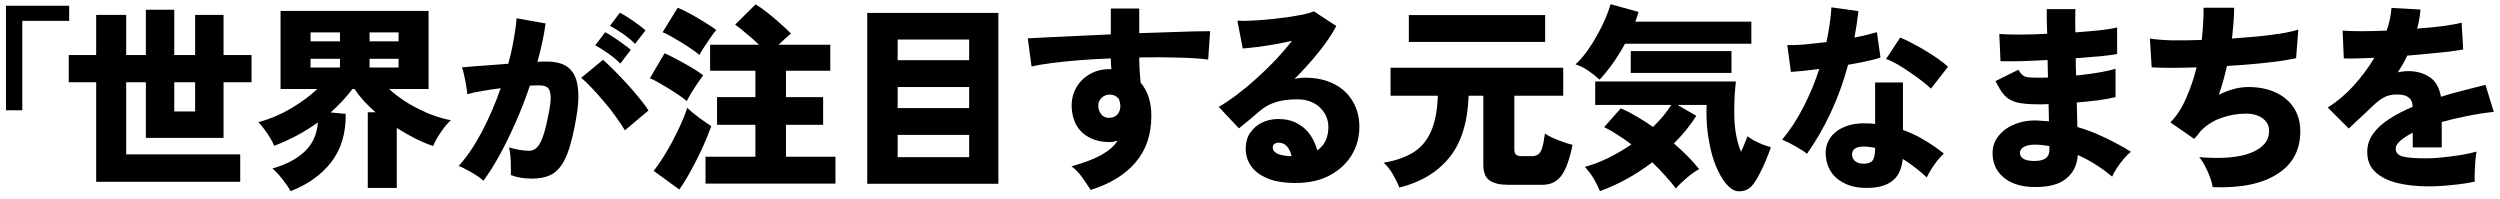
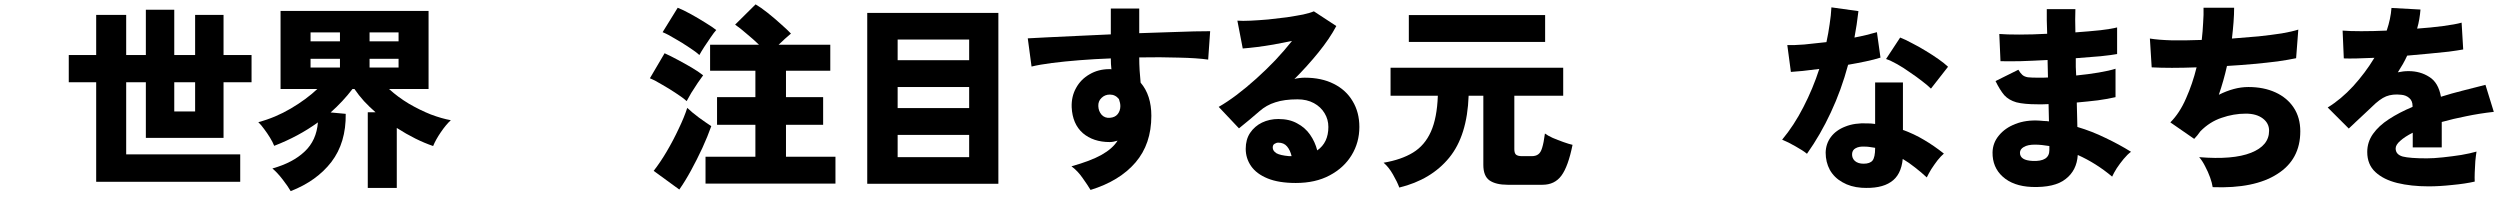
<svg xmlns="http://www.w3.org/2000/svg" width="302" height="24" viewBox="0 0 302 24" fill="none">
-   <path d="M0.723 13.32V0.696H8.355V2.52H2.691V13.32H0.723Z" fill="black" />
  <path d="M11.619 21.96V9.936H8.307V6.648H11.619V1.8H15.243V6.648H17.619V1.176H21.051V6.648H23.571V1.8H27.003V6.648H30.387V9.936H27.003V16.656H17.619V9.936H15.243V18.648H29.019V21.96H11.619ZM21.051 13.464H23.571V9.936H21.051V13.464Z" fill="black" />
  <path d="M35.115 23.088C34.907 22.72 34.587 22.256 34.155 21.696C33.739 21.152 33.323 20.704 32.907 20.352C34.555 19.888 35.851 19.208 36.795 18.312C37.755 17.416 38.291 16.24 38.403 14.784C36.835 15.92 35.075 16.864 33.123 17.616C33.011 17.328 32.843 17 32.619 16.632C32.395 16.264 32.155 15.912 31.899 15.576C31.659 15.24 31.427 14.968 31.203 14.76C32.579 14.392 33.891 13.84 35.139 13.104C36.387 12.368 37.451 11.584 38.331 10.752H33.891V1.32H51.771V10.752H46.995C47.715 11.408 48.515 12 49.395 12.528C50.275 13.04 51.155 13.472 52.035 13.824C52.931 14.16 53.739 14.392 54.459 14.52C54.075 14.872 53.675 15.352 53.259 15.96C52.843 16.568 52.531 17.128 52.323 17.64C50.915 17.16 49.451 16.432 47.931 15.456V22.704H44.427V13.56H45.363C44.867 13.128 44.403 12.68 43.971 12.216C43.539 11.736 43.155 11.248 42.819 10.752H42.579C41.811 11.76 40.931 12.704 39.939 13.584L41.763 13.752C41.795 16.072 41.219 18.008 40.035 19.56C38.851 21.096 37.211 22.272 35.115 23.088ZM37.515 4.992H41.067V3.912H37.515V4.992ZM44.643 4.992H48.147V3.912H44.643V4.992ZM37.515 8.16H41.067V7.104H37.515V8.16ZM44.643 8.16H48.147V7.104H44.643V8.16Z" fill="black" />
-   <path d="M58.395 21.84C58.203 21.648 57.923 21.432 57.555 21.192C57.187 20.952 56.803 20.728 56.403 20.52C56.019 20.296 55.683 20.144 55.395 20.064C56.387 18.976 57.323 17.6 58.203 15.936C59.083 14.256 59.843 12.496 60.483 10.656C59.715 10.752 58.971 10.864 58.251 10.992C57.547 11.104 56.947 11.232 56.451 11.376C56.435 11.104 56.387 10.76 56.307 10.344C56.243 9.912 56.163 9.496 56.067 9.096C55.987 8.68 55.899 8.36 55.803 8.136C56.155 8.104 56.627 8.064 57.219 8.016C57.811 7.968 58.467 7.92 59.187 7.872C59.923 7.808 60.659 7.752 61.395 7.704C61.667 6.728 61.883 5.776 62.043 4.848C62.219 3.92 62.339 3.04 62.403 2.208L65.907 2.832C65.715 4.272 65.387 5.816 64.923 7.464C65.179 7.448 65.403 7.44 65.595 7.44C65.803 7.44 65.987 7.44 66.147 7.44C66.819 7.44 67.419 7.544 67.947 7.752C68.491 7.96 68.923 8.32 69.243 8.832C69.579 9.344 69.779 10.056 69.843 10.968C69.923 11.864 69.835 13.008 69.579 14.4C69.323 15.856 69.043 17.056 68.739 18C68.435 18.928 68.075 19.656 67.659 20.184C67.259 20.696 66.779 21.056 66.219 21.264C65.659 21.472 64.995 21.576 64.227 21.576C63.267 21.576 62.427 21.432 61.707 21.144C61.723 20.84 61.723 20.488 61.707 20.088C61.707 19.672 61.691 19.264 61.659 18.864C61.627 18.448 61.571 18.096 61.491 17.808C61.859 17.92 62.267 18.016 62.715 18.096C63.163 18.176 63.547 18.216 63.867 18.216C64.107 18.216 64.323 18.168 64.515 18.072C64.723 17.976 64.923 17.784 65.115 17.496C65.307 17.208 65.499 16.768 65.691 16.176C65.883 15.584 66.075 14.784 66.267 13.776C66.475 12.768 66.555 12.024 66.507 11.544C66.475 11.048 66.347 10.72 66.123 10.56C65.899 10.4 65.603 10.32 65.235 10.32C65.075 10.32 64.891 10.32 64.683 10.32C64.475 10.32 64.251 10.328 64.011 10.344C63.515 11.832 62.947 13.296 62.307 14.736C61.683 16.16 61.035 17.488 60.363 18.72C59.691 19.936 59.035 20.976 58.395 21.84ZM75.483 15.744C75.243 15.312 74.899 14.792 74.451 14.184C74.019 13.56 73.531 12.936 72.987 12.312C72.459 11.672 71.947 11.096 71.451 10.584C70.955 10.056 70.539 9.664 70.203 9.408L72.843 7.224C73.179 7.512 73.603 7.912 74.115 8.424C74.627 8.936 75.155 9.488 75.699 10.08C76.243 10.672 76.747 11.256 77.211 11.832C77.691 12.408 78.067 12.912 78.339 13.344L75.483 15.744ZM74.931 7.68C74.531 7.264 74.043 6.856 73.467 6.456C72.891 6.04 72.371 5.712 71.907 5.472L73.107 3.888C73.363 4.016 73.691 4.216 74.091 4.488C74.491 4.744 74.883 5.016 75.267 5.304C75.667 5.576 75.979 5.816 76.203 6.024L74.931 7.68ZM76.707 5.304C76.307 4.888 75.819 4.48 75.243 4.08C74.667 3.68 74.147 3.36 73.683 3.12L74.883 1.536C75.139 1.664 75.467 1.856 75.867 2.112C76.267 2.368 76.659 2.64 77.043 2.928C77.443 3.216 77.755 3.464 77.979 3.672L76.707 5.304Z" fill="black" />
  <path d="M85.227 22.176V18.936H91.251V15.072H86.619V11.736H91.251V8.544H85.779V5.4H91.683C91.219 4.952 90.723 4.512 90.195 4.08C89.683 3.632 89.219 3.264 88.803 2.976L91.275 0.528C91.691 0.768 92.171 1.104 92.715 1.536C93.259 1.968 93.787 2.416 94.299 2.88C94.811 3.328 95.227 3.72 95.547 4.056C95.339 4.232 95.099 4.44 94.827 4.68C94.571 4.904 94.315 5.144 94.059 5.4H100.299V8.544H94.947V11.736H99.435V15.072H94.947V18.936H100.923V22.176H85.227ZM82.059 22.896L78.963 20.64C79.491 19.968 80.019 19.184 80.547 18.288C81.075 17.392 81.555 16.48 81.987 15.552C82.435 14.624 82.779 13.784 83.019 13.032C83.403 13.4 83.875 13.792 84.435 14.208C85.011 14.624 85.507 14.968 85.923 15.24C85.635 16.056 85.275 16.936 84.843 17.88C84.411 18.808 83.955 19.712 83.475 20.592C82.995 21.472 82.523 22.24 82.059 22.896ZM82.947 12.216C82.675 11.96 82.267 11.656 81.723 11.304C81.179 10.936 80.611 10.584 80.019 10.248C79.443 9.896 78.939 9.632 78.507 9.456L80.283 6.432C80.779 6.656 81.307 6.92 81.867 7.224C82.443 7.528 83.003 7.84 83.547 8.16C84.091 8.48 84.555 8.792 84.939 9.096C84.779 9.304 84.563 9.608 84.291 10.008C84.019 10.408 83.755 10.816 83.499 11.232C83.259 11.648 83.075 11.976 82.947 12.216ZM84.483 6.648C84.211 6.392 83.803 6.088 83.259 5.736C82.715 5.368 82.147 5.016 81.555 4.68C80.979 4.328 80.475 4.064 80.043 3.888L81.867 0.936C82.315 1.112 82.843 1.368 83.451 1.704C84.059 2.04 84.643 2.384 85.203 2.736C85.779 3.088 86.219 3.384 86.523 3.624C86.347 3.816 86.123 4.112 85.851 4.512C85.579 4.896 85.315 5.288 85.059 5.688C84.803 6.088 84.611 6.408 84.483 6.648Z" fill="black" />
  <path d="M104.763 22.2V1.56H120.603V22.2H104.763ZM108.435 18.984H117.075V16.296H108.435V18.984ZM108.435 13.056H117.075V10.512H108.435V13.056ZM108.435 7.272H117.075V4.776H108.435V7.272Z" fill="black" />
  <path d="M131.739 22.944C131.499 22.544 131.179 22.064 130.779 21.504C130.395 20.944 129.947 20.472 129.435 20.088C130.987 19.656 132.203 19.192 133.083 18.696C133.963 18.2 134.603 17.632 135.003 16.992C134.843 17.04 134.683 17.08 134.523 17.112C134.379 17.144 134.219 17.16 134.043 17.16C132.731 17.16 131.651 16.8 130.803 16.08C129.971 15.344 129.523 14.304 129.459 12.96C129.427 12.096 129.603 11.32 129.987 10.632C130.371 9.928 130.915 9.376 131.619 8.976C132.323 8.56 133.123 8.352 134.019 8.352C134.051 8.352 134.091 8.352 134.139 8.352C134.187 8.352 134.227 8.36 134.259 8.376C134.211 7.96 134.187 7.52 134.187 7.056C132.891 7.104 131.635 7.176 130.419 7.272C129.203 7.368 128.091 7.48 127.083 7.608C126.091 7.736 125.267 7.88 124.611 8.04L124.155 4.632C124.667 4.6 125.435 4.56 126.459 4.512C127.483 4.464 128.667 4.408 130.011 4.344C131.355 4.28 132.747 4.216 134.187 4.152V1.032H137.619V4.008C138.899 3.96 140.107 3.92 141.243 3.888C142.379 3.84 143.379 3.808 144.243 3.792C145.107 3.776 145.755 3.768 146.187 3.768L145.947 7.2C145.067 7.072 143.883 6.992 142.395 6.96C140.923 6.912 139.331 6.904 137.619 6.936C137.619 7.464 137.635 7.992 137.667 8.52C137.699 9.032 137.739 9.52 137.787 9.984C138.651 10.992 139.083 12.328 139.083 13.992C139.083 16.264 138.443 18.144 137.163 19.632C135.883 21.12 134.075 22.224 131.739 22.944ZM134.067 14.232C134.483 14.2 134.795 14.056 135.003 13.8C135.227 13.528 135.339 13.2 135.339 12.816C135.339 12.576 135.283 12.296 135.171 11.976C134.883 11.608 134.515 11.424 134.067 11.424C133.667 11.424 133.331 11.56 133.059 11.832C132.787 12.088 132.659 12.416 132.675 12.816C132.691 13.232 132.827 13.584 133.083 13.872C133.339 14.144 133.667 14.264 134.067 14.232Z" fill="black" />
  <path d="M156.531 22.104C155.155 22.104 154.019 21.92 153.123 21.552C152.227 21.184 151.563 20.688 151.131 20.064C150.699 19.44 150.483 18.744 150.483 17.976C150.483 17.224 150.659 16.584 151.011 16.056C151.379 15.512 151.859 15.096 152.451 14.808C153.059 14.52 153.715 14.376 154.419 14.376C155.315 14.376 156.075 14.552 156.699 14.904C157.339 15.24 157.859 15.696 158.259 16.272C158.659 16.848 158.947 17.48 159.123 18.168C160.019 17.544 160.467 16.6 160.467 15.336C160.467 14.728 160.315 14.176 160.011 13.68C159.707 13.168 159.275 12.76 158.715 12.456C158.155 12.152 157.499 12 156.747 12C155.675 12 154.779 12.12 154.059 12.36C153.339 12.584 152.699 12.944 152.139 13.44C151.835 13.696 151.451 14.024 150.987 14.424C150.523 14.808 150.083 15.168 149.667 15.504L147.219 12.912C147.891 12.528 148.611 12.048 149.379 11.472C150.163 10.88 150.955 10.224 151.755 9.504C152.555 8.784 153.323 8.04 154.059 7.272C154.795 6.488 155.467 5.712 156.075 4.944C155.355 5.088 154.619 5.232 153.867 5.376C153.131 5.504 152.435 5.608 151.779 5.688C151.123 5.768 150.571 5.824 150.123 5.856L149.475 2.496C149.891 2.528 150.427 2.528 151.083 2.496C151.739 2.464 152.443 2.416 153.195 2.352C153.963 2.272 154.715 2.184 155.451 2.088C156.187 1.976 156.843 1.864 157.419 1.752C157.995 1.624 158.427 1.496 158.715 1.368L161.427 3.144C160.883 4.168 160.163 5.232 159.267 6.336C158.371 7.44 157.403 8.512 156.363 9.552C156.539 9.488 156.731 9.448 156.939 9.432C157.163 9.4 157.387 9.384 157.611 9.384C158.971 9.384 160.139 9.632 161.115 10.128C162.107 10.624 162.867 11.32 163.395 12.216C163.939 13.112 164.211 14.152 164.211 15.336C164.211 16.584 163.899 17.72 163.275 18.744C162.651 19.768 161.763 20.584 160.611 21.192C159.475 21.8 158.115 22.104 156.531 22.104ZM155.739 18.864H156.027C155.915 18.384 155.731 17.992 155.475 17.688C155.219 17.384 154.867 17.232 154.419 17.232C154.259 17.232 154.107 17.28 153.963 17.376C153.819 17.456 153.747 17.608 153.747 17.832C153.747 18.088 153.891 18.312 154.179 18.504C154.483 18.68 155.003 18.8 155.739 18.864Z" fill="black" />
  <path d="M169.035 22.656C168.875 22.208 168.619 21.68 168.267 21.072C167.931 20.48 167.555 20.008 167.139 19.656C168.563 19.416 169.747 19.008 170.691 18.432C171.635 17.856 172.355 17.016 172.851 15.912C173.347 14.808 173.627 13.36 173.691 11.568H167.979V8.184H188.835V11.568H182.931V18.024C182.931 18.328 182.995 18.544 183.123 18.672C183.267 18.8 183.515 18.864 183.867 18.864H185.019C185.355 18.864 185.619 18.792 185.811 18.648C186.019 18.504 186.179 18.24 186.291 17.856C186.419 17.456 186.531 16.88 186.627 16.128C186.835 16.288 187.147 16.464 187.563 16.656C187.979 16.832 188.411 17 188.859 17.16C189.307 17.32 189.675 17.432 189.963 17.496C189.611 19.24 189.163 20.48 188.619 21.216C188.075 21.952 187.315 22.32 186.339 22.32H182.115C181.171 22.32 180.443 22.144 179.931 21.792C179.435 21.44 179.187 20.816 179.187 19.92V11.568H177.411C177.299 14.784 176.515 17.28 175.059 19.056C173.603 20.832 171.595 22.032 169.035 22.656ZM170.187 5.064V1.824H186.651V5.064H170.187Z" fill="black" />
-   <path d="M193.275 23.088C193.083 22.624 192.835 22.128 192.531 21.6C192.227 21.088 191.867 20.608 191.451 20.16C192.427 19.888 193.387 19.52 194.331 19.056C195.291 18.576 196.203 18.04 197.067 17.448C196.507 17.016 195.947 16.624 195.387 16.272C194.827 15.904 194.291 15.6 193.779 15.36L195.795 13.08C196.451 13.368 197.099 13.704 197.739 14.088C198.395 14.472 199.043 14.888 199.683 15.336C200.595 14.456 201.331 13.568 201.891 12.672H192.699V9.84H209.691C209.643 10.288 209.595 10.832 209.547 11.472C209.515 12.112 209.499 12.816 209.499 13.584C209.499 14.576 209.571 15.464 209.715 16.248C209.859 17.032 210.059 17.728 210.315 18.336C210.491 17.968 210.643 17.616 210.771 17.28C210.915 16.944 211.019 16.672 211.083 16.464C211.259 16.592 211.507 16.752 211.827 16.944C212.163 17.12 212.523 17.288 212.907 17.448C213.291 17.592 213.627 17.704 213.915 17.784C213.771 18.248 213.579 18.76 213.339 19.32C213.115 19.88 212.867 20.416 212.595 20.928C212.339 21.44 212.091 21.856 211.851 22.176C211.499 22.672 211.067 22.968 210.555 23.064C210.043 23.176 209.587 23.096 209.187 22.824C208.691 22.472 208.243 21.936 207.843 21.216C207.443 20.512 207.107 19.696 206.835 18.768C206.579 17.824 206.387 16.832 206.259 15.792C206.147 14.736 206.115 13.696 206.163 12.672H202.635L204.915 13.992C204.179 15.16 203.275 16.272 202.203 17.328C203.435 18.384 204.451 19.416 205.251 20.424C204.787 20.68 204.283 21.04 203.739 21.504C203.195 21.968 202.763 22.392 202.443 22.776C202.091 22.296 201.667 21.784 201.171 21.24C200.691 20.696 200.163 20.152 199.587 19.608C198.627 20.344 197.611 21.008 196.539 21.6C195.467 22.192 194.379 22.688 193.275 23.088ZM193.227 9.624C192.795 9.224 192.331 8.856 191.835 8.52C191.339 8.184 190.835 7.936 190.323 7.776C190.803 7.328 191.267 6.8 191.715 6.192C192.163 5.568 192.571 4.92 192.939 4.248C193.323 3.56 193.651 2.896 193.923 2.256C194.211 1.6 194.419 1.016 194.547 0.504L197.931 1.44C197.883 1.616 197.827 1.808 197.763 2.016C197.699 2.208 197.627 2.408 197.547 2.616H211.563V5.28H196.299C195.851 6.112 195.355 6.912 194.811 7.68C194.267 8.432 193.739 9.08 193.227 9.624ZM196.995 8.808V6.168H209.163V8.808H196.995Z" fill="black" />
  <path d="M224.859 22.68C223.979 22.616 223.211 22.392 222.555 22.008C221.899 21.64 221.395 21.144 221.043 20.52C220.707 19.896 220.539 19.2 220.539 18.432C220.555 17.728 220.763 17.104 221.163 16.56C221.579 16 222.163 15.576 222.915 15.288C223.667 14.984 224.555 14.856 225.579 14.904C225.899 14.904 226.211 14.928 226.515 14.976V9.96H229.875V15.696C230.771 16.016 231.619 16.416 232.419 16.896C233.235 17.376 234.035 17.928 234.819 18.552C234.579 18.76 234.323 19.032 234.051 19.368C233.795 19.704 233.547 20.056 233.307 20.424C233.083 20.792 232.899 21.128 232.755 21.432C232.307 21.016 231.835 20.616 231.339 20.232C230.859 19.848 230.363 19.504 229.851 19.2C229.723 20.512 229.243 21.44 228.411 21.984C227.595 22.544 226.411 22.776 224.859 22.68ZM218.283 18.576C217.947 18.304 217.491 18.008 216.915 17.688C216.339 17.352 215.795 17.08 215.283 16.872C216.243 15.72 217.099 14.408 217.851 12.936C218.619 11.448 219.259 9.912 219.771 8.328C219.035 8.424 218.371 8.504 217.779 8.568C217.187 8.616 216.707 8.656 216.339 8.688L215.907 5.448C216.435 5.464 217.115 5.44 217.947 5.376C218.795 5.296 219.691 5.2 220.635 5.088C220.795 4.352 220.923 3.632 221.019 2.928C221.131 2.224 221.203 1.544 221.235 0.888L224.499 1.344C224.435 1.888 224.363 2.432 224.283 2.976C224.203 3.504 224.115 4.024 224.019 4.536C224.531 4.44 225.011 4.336 225.459 4.224C225.923 4.112 226.347 4 226.731 3.888L227.163 6.96C226.667 7.12 226.075 7.272 225.387 7.416C224.715 7.56 224.003 7.696 223.251 7.824C222.707 9.856 222.011 11.776 221.163 13.584C220.331 15.376 219.371 17.04 218.283 18.576ZM233.259 10.704C233.003 10.448 232.643 10.144 232.179 9.792C231.731 9.44 231.243 9.088 230.715 8.736C230.203 8.368 229.691 8.04 229.179 7.752C228.667 7.464 228.219 7.256 227.835 7.128L229.539 4.536C229.955 4.696 230.427 4.92 230.955 5.208C231.499 5.48 232.043 5.784 232.587 6.12C233.147 6.456 233.667 6.792 234.147 7.128C234.627 7.464 235.019 7.776 235.323 8.064L233.259 10.704ZM225.123 19.776C225.635 19.776 225.995 19.648 226.203 19.392C226.411 19.12 226.515 18.624 226.515 17.904V17.856C226.307 17.824 226.099 17.792 225.891 17.76C225.699 17.728 225.499 17.712 225.291 17.712C224.827 17.68 224.451 17.744 224.163 17.904C223.891 18.048 223.747 18.28 223.731 18.6C223.715 18.936 223.827 19.216 224.067 19.44C224.323 19.664 224.675 19.776 225.123 19.776Z" fill="black" />
  <path d="M245.427 22.584C243.939 22.52 242.771 22.104 241.923 21.336C241.091 20.584 240.683 19.608 240.699 18.408C240.715 17.64 240.971 16.96 241.467 16.368C241.963 15.76 242.627 15.296 243.459 14.976C244.307 14.64 245.267 14.504 246.339 14.568C246.531 14.584 246.723 14.6 246.915 14.616C247.123 14.616 247.323 14.632 247.515 14.664L247.467 12.576C247.243 12.592 247.019 12.6 246.795 12.6C246.587 12.6 246.371 12.6 246.147 12.6C245.059 12.6 244.203 12.52 243.579 12.36C242.971 12.184 242.483 11.896 242.115 11.496C241.763 11.08 241.411 10.512 241.059 9.792L243.819 8.424C243.979 8.696 244.139 8.904 244.299 9.048C244.459 9.192 244.683 9.288 244.971 9.336C245.275 9.368 245.691 9.384 246.219 9.384C246.411 9.384 246.603 9.384 246.795 9.384C246.987 9.384 247.187 9.376 247.395 9.36L247.347 7.248C246.163 7.312 245.059 7.36 244.035 7.392C243.011 7.408 242.219 7.408 241.659 7.392L241.515 4.104C242.075 4.152 242.875 4.176 243.915 4.176C244.971 4.176 246.099 4.144 247.299 4.08C247.283 3.488 247.267 2.944 247.251 2.448C247.251 1.936 247.251 1.488 247.251 1.104H250.707C250.675 1.84 250.675 2.776 250.707 3.912C251.827 3.832 252.843 3.744 253.755 3.648C254.667 3.536 255.331 3.424 255.747 3.312V6.528C255.331 6.608 254.667 6.696 253.755 6.792C252.859 6.872 251.859 6.952 250.755 7.032C250.755 7.384 250.755 7.736 250.755 8.088C250.771 8.424 250.787 8.768 250.803 9.12C251.779 9.024 252.691 8.904 253.539 8.76C254.387 8.616 255.059 8.464 255.555 8.304V11.736C254.947 11.88 254.235 12.008 253.419 12.12C252.619 12.216 251.771 12.304 250.875 12.384L250.947 15.336C252.131 15.688 253.259 16.128 254.331 16.656C255.419 17.168 256.451 17.728 257.427 18.336C257.139 18.544 256.843 18.832 256.539 19.2C256.235 19.568 255.955 19.944 255.699 20.328C255.459 20.712 255.275 21.048 255.147 21.336C253.851 20.248 252.467 19.376 250.995 18.72C250.915 19.968 250.427 20.936 249.531 21.624C248.651 22.328 247.283 22.648 245.427 22.584ZM245.523 19.44C246.883 19.504 247.563 19.072 247.563 18.144V17.64C247.259 17.592 246.963 17.552 246.675 17.52C246.387 17.488 246.099 17.472 245.811 17.472C245.235 17.472 244.787 17.568 244.467 17.76C244.163 17.936 244.011 18.168 244.011 18.456C244.011 19.064 244.515 19.392 245.523 19.44Z" fill="black" />
  <path d="M267.291 22.608C267.243 22.272 267.139 21.88 266.979 21.432C266.819 20.984 266.619 20.536 266.379 20.088C266.155 19.64 265.915 19.272 265.659 18.984C268.379 19.208 270.467 19.032 271.923 18.456C273.379 17.88 274.107 16.992 274.107 15.792C274.107 15.184 273.851 14.688 273.339 14.304C272.827 13.92 272.147 13.728 271.299 13.728C270.307 13.728 269.331 13.896 268.371 14.232C267.411 14.552 266.555 15.096 265.803 15.864C265.691 16.024 265.571 16.184 265.443 16.344C265.315 16.504 265.187 16.648 265.059 16.776L262.179 14.784C262.931 14.032 263.563 13.064 264.075 11.88C264.603 10.696 265.027 9.448 265.347 8.136C263.187 8.216 261.379 8.216 259.923 8.136L259.707 4.656C260.363 4.768 261.243 4.84 262.347 4.872C263.451 4.888 264.659 4.872 265.971 4.824C266.051 4.12 266.107 3.432 266.139 2.76C266.187 2.088 266.203 1.48 266.187 0.936H269.883C269.883 1.464 269.859 2.048 269.811 2.688C269.763 3.312 269.699 3.968 269.619 4.656C270.739 4.576 271.811 4.488 272.835 4.392C273.875 4.28 274.811 4.16 275.643 4.032C276.475 3.888 277.139 3.736 277.635 3.576L277.371 7.032C276.763 7.16 276.019 7.288 275.139 7.416C274.259 7.528 273.291 7.632 272.235 7.728C271.195 7.824 270.123 7.904 269.019 7.968C268.763 9.12 268.435 10.28 268.035 11.448C268.643 11.144 269.243 10.912 269.835 10.752C270.427 10.592 271.019 10.512 271.611 10.512C272.843 10.512 273.931 10.728 274.875 11.16C275.819 11.592 276.555 12.208 277.083 13.008C277.611 13.808 277.875 14.76 277.875 15.864C277.875 18.136 276.947 19.856 275.091 21.024C273.251 22.208 270.651 22.736 267.291 22.608Z" fill="black" />
  <path d="M293.379 22.512C291.971 22.512 290.707 22.376 289.587 22.104C288.483 21.832 287.603 21.392 286.947 20.784C286.291 20.176 285.963 19.368 285.963 18.36C285.963 17.56 286.195 16.832 286.659 16.176C287.123 15.52 287.763 14.928 288.579 14.4C289.411 13.856 290.363 13.36 291.435 12.912V12.792C291.435 12.376 291.299 12.056 291.027 11.832C290.771 11.608 290.451 11.48 290.067 11.448C289.379 11.368 288.771 11.432 288.243 11.64C287.731 11.848 287.147 12.28 286.491 12.936C286.299 13.112 286.027 13.368 285.675 13.704C285.323 14.04 284.963 14.376 284.595 14.712C284.243 15.048 283.955 15.32 283.731 15.528L281.187 12.984C282.259 12.328 283.283 11.472 284.259 10.416C285.235 9.344 286.091 8.2 286.827 6.984C285.131 7.064 283.899 7.088 283.131 7.056L282.987 3.696C283.547 3.744 284.299 3.768 285.243 3.768C286.203 3.768 287.227 3.744 288.315 3.696C288.635 2.752 288.827 1.84 288.891 0.96L292.395 1.152C292.363 1.536 292.315 1.92 292.251 2.304C292.187 2.688 292.099 3.072 291.987 3.456C293.123 3.376 294.171 3.272 295.131 3.144C296.107 3.016 296.851 2.88 297.363 2.736L297.555 5.976C297.107 6.056 296.523 6.144 295.803 6.24C295.083 6.32 294.291 6.4 293.427 6.48C292.579 6.56 291.699 6.64 290.787 6.72C290.627 7.072 290.451 7.416 290.259 7.752C290.067 8.088 289.867 8.416 289.659 8.736C290.091 8.64 290.523 8.592 290.955 8.592C291.899 8.592 292.731 8.824 293.451 9.288C294.187 9.736 294.659 10.536 294.867 11.688C295.731 11.416 296.611 11.168 297.507 10.944C298.419 10.704 299.331 10.472 300.243 10.248L301.251 13.512C300.099 13.64 298.987 13.816 297.915 14.04C296.859 14.248 295.875 14.48 294.963 14.736V17.808H291.459V16.032C290.819 16.352 290.315 16.68 289.947 17.016C289.579 17.336 289.395 17.64 289.395 17.928C289.395 18.424 289.683 18.752 290.259 18.912C290.835 19.056 291.803 19.128 293.163 19.128C293.723 19.128 294.371 19.088 295.107 19.008C295.859 18.928 296.595 18.832 297.315 18.72C298.051 18.592 298.667 18.456 299.163 18.312C299.115 18.6 299.067 18.984 299.019 19.464C298.987 19.928 298.963 20.392 298.947 20.856C298.931 21.304 298.931 21.664 298.947 21.936C298.179 22.112 297.275 22.248 296.235 22.344C295.211 22.456 294.259 22.512 293.379 22.512Z" fill="black" />
</svg>